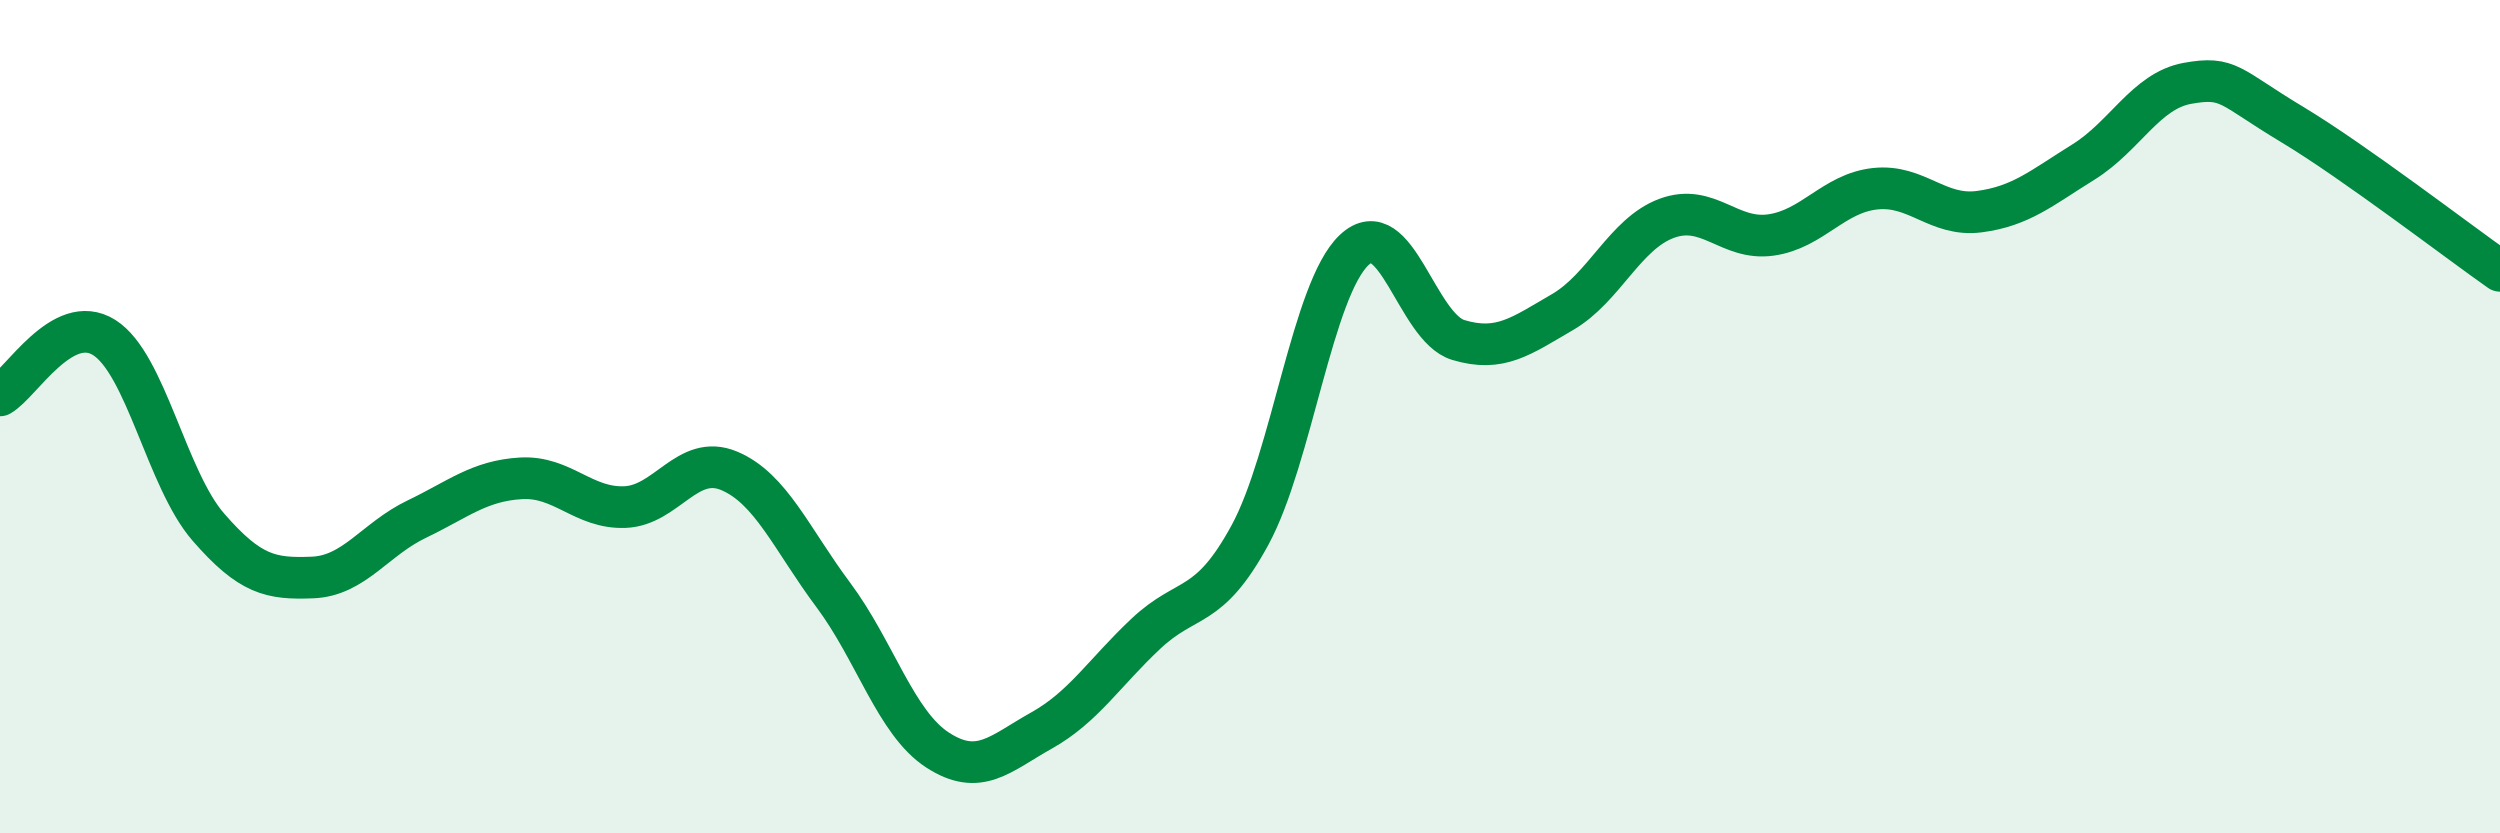
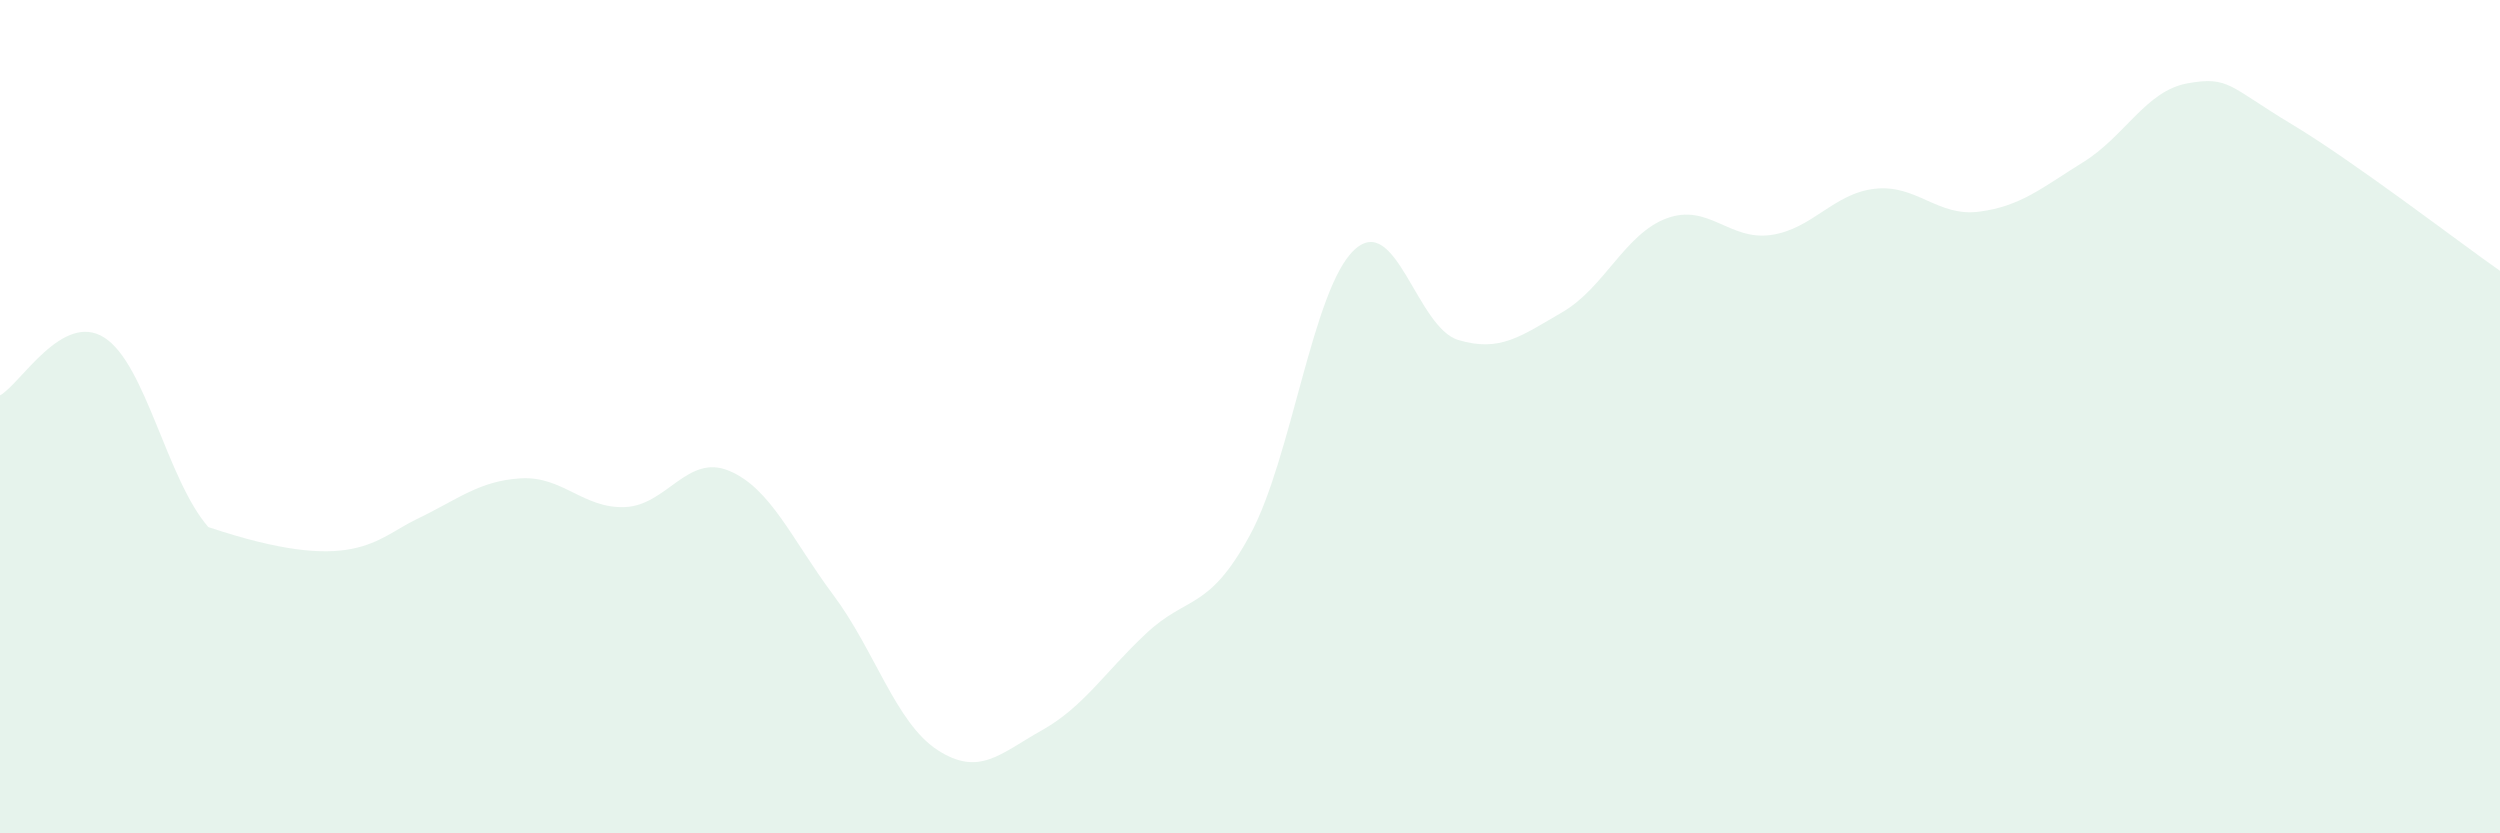
<svg xmlns="http://www.w3.org/2000/svg" width="60" height="20" viewBox="0 0 60 20">
-   <path d="M 0,9.49 C 0.5,9.21 1.5,7.47 2.5,8.1 C 3.5,8.73 4,11.5 5,12.65 C 6,13.8 6.5,13.9 7.5,13.86 C 8.5,13.82 9,12.94 10,12.46 C 11,11.98 11.5,11.54 12.5,11.48 C 13.5,11.42 14,12.21 15,12.17 C 16,12.13 16.5,10.88 17.5,11.3 C 18.5,11.72 19,12.94 20,14.28 C 21,15.62 21.5,17.35 22.5,18 C 23.5,18.65 24,18.09 25,17.53 C 26,16.97 26.5,16.15 27.5,15.21 C 28.5,14.27 29,14.68 30,12.84 C 31,11 31.5,6.94 32.5,6 C 33.5,5.06 34,7.86 35,8.16 C 36,8.46 36.5,8.07 37.5,7.49 C 38.5,6.91 39,5.61 40,5.24 C 41,4.87 41.5,5.78 42.5,5.64 C 43.5,5.5 44,4.64 45,4.53 C 46,4.42 46.5,5.21 47.5,5.08 C 48.5,4.95 49,4.51 50,3.89 C 51,3.27 51.5,2.18 52.5,2 C 53.5,1.82 53.5,2.08 55,2.98 C 56.5,3.88 59,5.8 60,6.5L60 20L0 20Z" fill="#008740" opacity="0.1" stroke-linecap="round" stroke-linejoin="round" />
-   <path d="M 0,9.49 C 0.5,9.21 1.5,7.47 2.5,8.1 C 3.5,8.73 4,11.5 5,12.65 C 6,13.8 6.5,13.9 7.5,13.86 C 8.5,13.82 9,12.94 10,12.46 C 11,11.98 11.5,11.54 12.5,11.48 C 13.5,11.42 14,12.21 15,12.17 C 16,12.13 16.5,10.88 17.5,11.3 C 18.5,11.72 19,12.94 20,14.28 C 21,15.62 21.5,17.35 22.5,18 C 23.5,18.65 24,18.09 25,17.53 C 26,16.97 26.5,16.15 27.5,15.21 C 28.5,14.27 29,14.68 30,12.84 C 31,11 31.5,6.94 32.5,6 C 33.5,5.06 34,7.86 35,8.16 C 36,8.46 36.5,8.07 37.5,7.49 C 38.5,6.91 39,5.61 40,5.24 C 41,4.87 41.5,5.78 42.5,5.64 C 43.5,5.5 44,4.64 45,4.53 C 46,4.42 46.5,5.21 47.5,5.08 C 48.5,4.95 49,4.51 50,3.89 C 51,3.27 51.5,2.18 52.5,2 C 53.5,1.82 53.5,2.08 55,2.98 C 56.5,3.88 59,5.8 60,6.5" stroke="#008740" stroke-width="1" fill="none" stroke-linecap="round" stroke-linejoin="round" />
+   <path d="M 0,9.49 C 0.5,9.21 1.5,7.47 2.5,8.1 C 3.5,8.73 4,11.5 5,12.65 C 8.5,13.82 9,12.94 10,12.46 C 11,11.98 11.5,11.54 12.5,11.48 C 13.5,11.42 14,12.21 15,12.17 C 16,12.13 16.5,10.88 17.5,11.3 C 18.5,11.72 19,12.94 20,14.28 C 21,15.62 21.5,17.35 22.5,18 C 23.5,18.65 24,18.09 25,17.53 C 26,16.97 26.5,16.15 27.5,15.21 C 28.5,14.27 29,14.68 30,12.84 C 31,11 31.5,6.94 32.5,6 C 33.5,5.06 34,7.86 35,8.16 C 36,8.46 36.5,8.07 37.5,7.49 C 38.5,6.91 39,5.61 40,5.24 C 41,4.87 41.5,5.78 42.5,5.64 C 43.5,5.5 44,4.64 45,4.53 C 46,4.42 46.5,5.21 47.5,5.08 C 48.5,4.95 49,4.51 50,3.89 C 51,3.27 51.5,2.18 52.5,2 C 53.5,1.82 53.5,2.08 55,2.98 C 56.5,3.88 59,5.8 60,6.5L60 20L0 20Z" fill="#008740" opacity="0.1" stroke-linecap="round" stroke-linejoin="round" />
</svg>